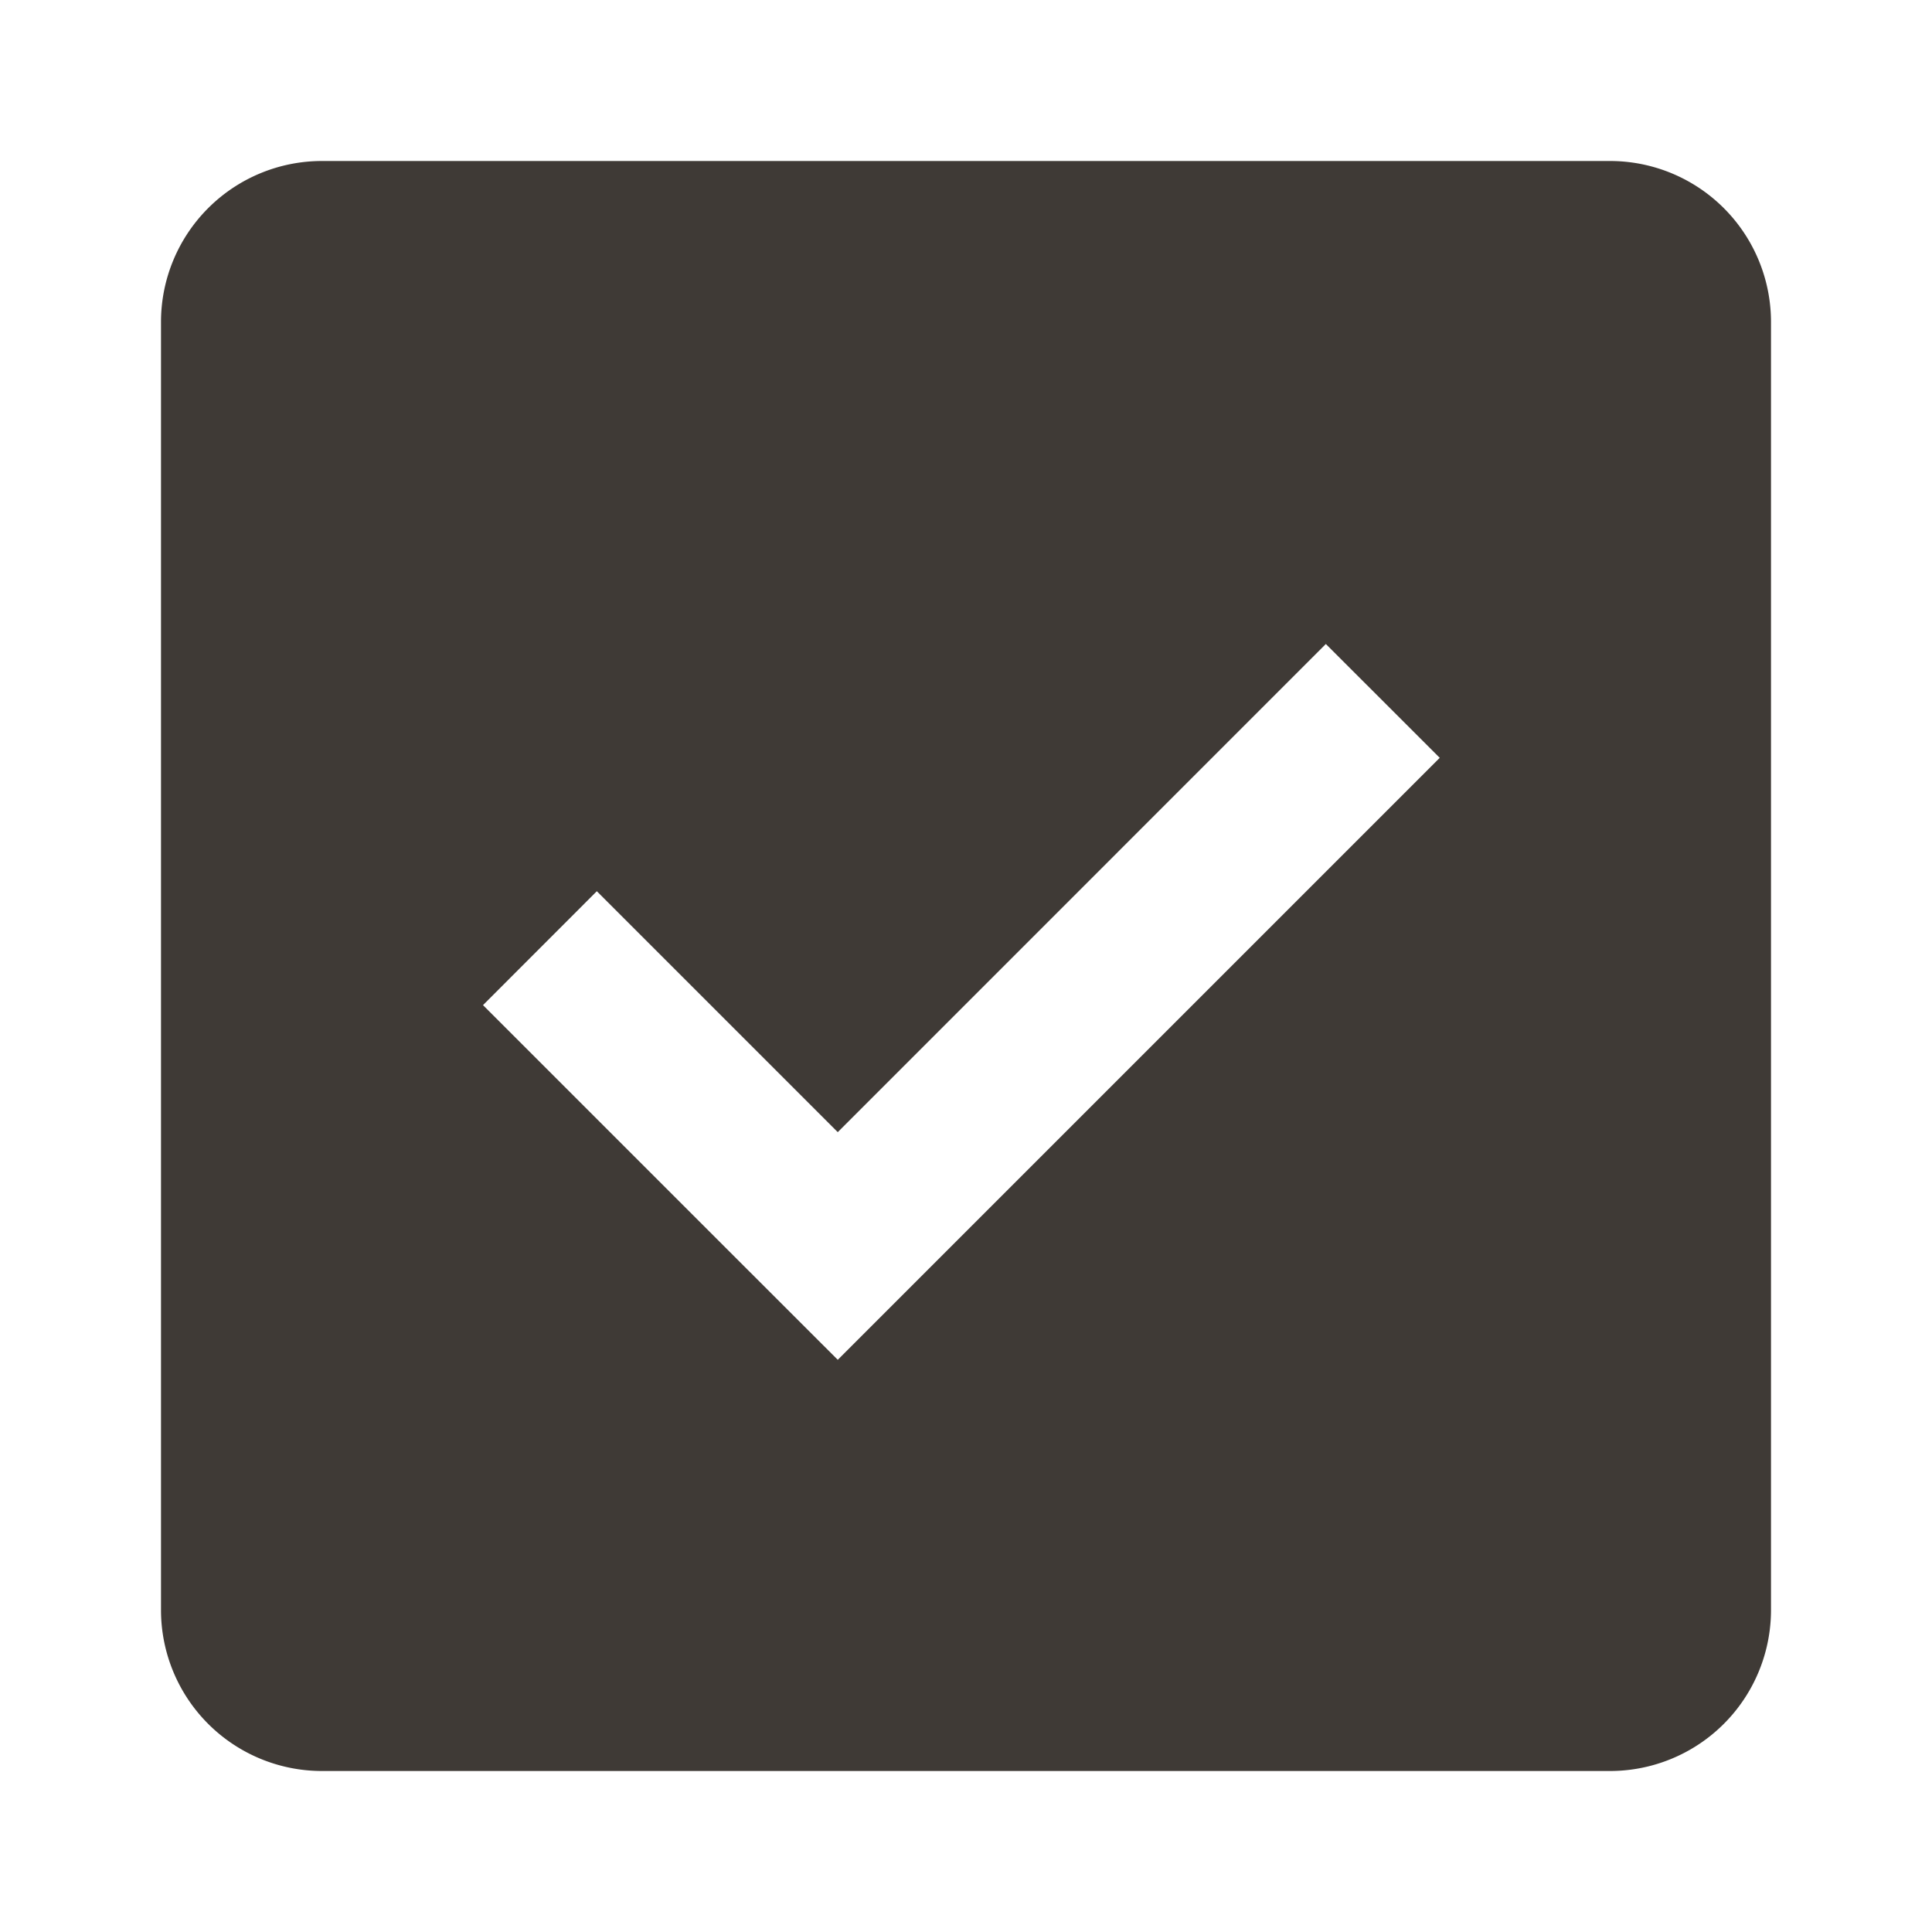
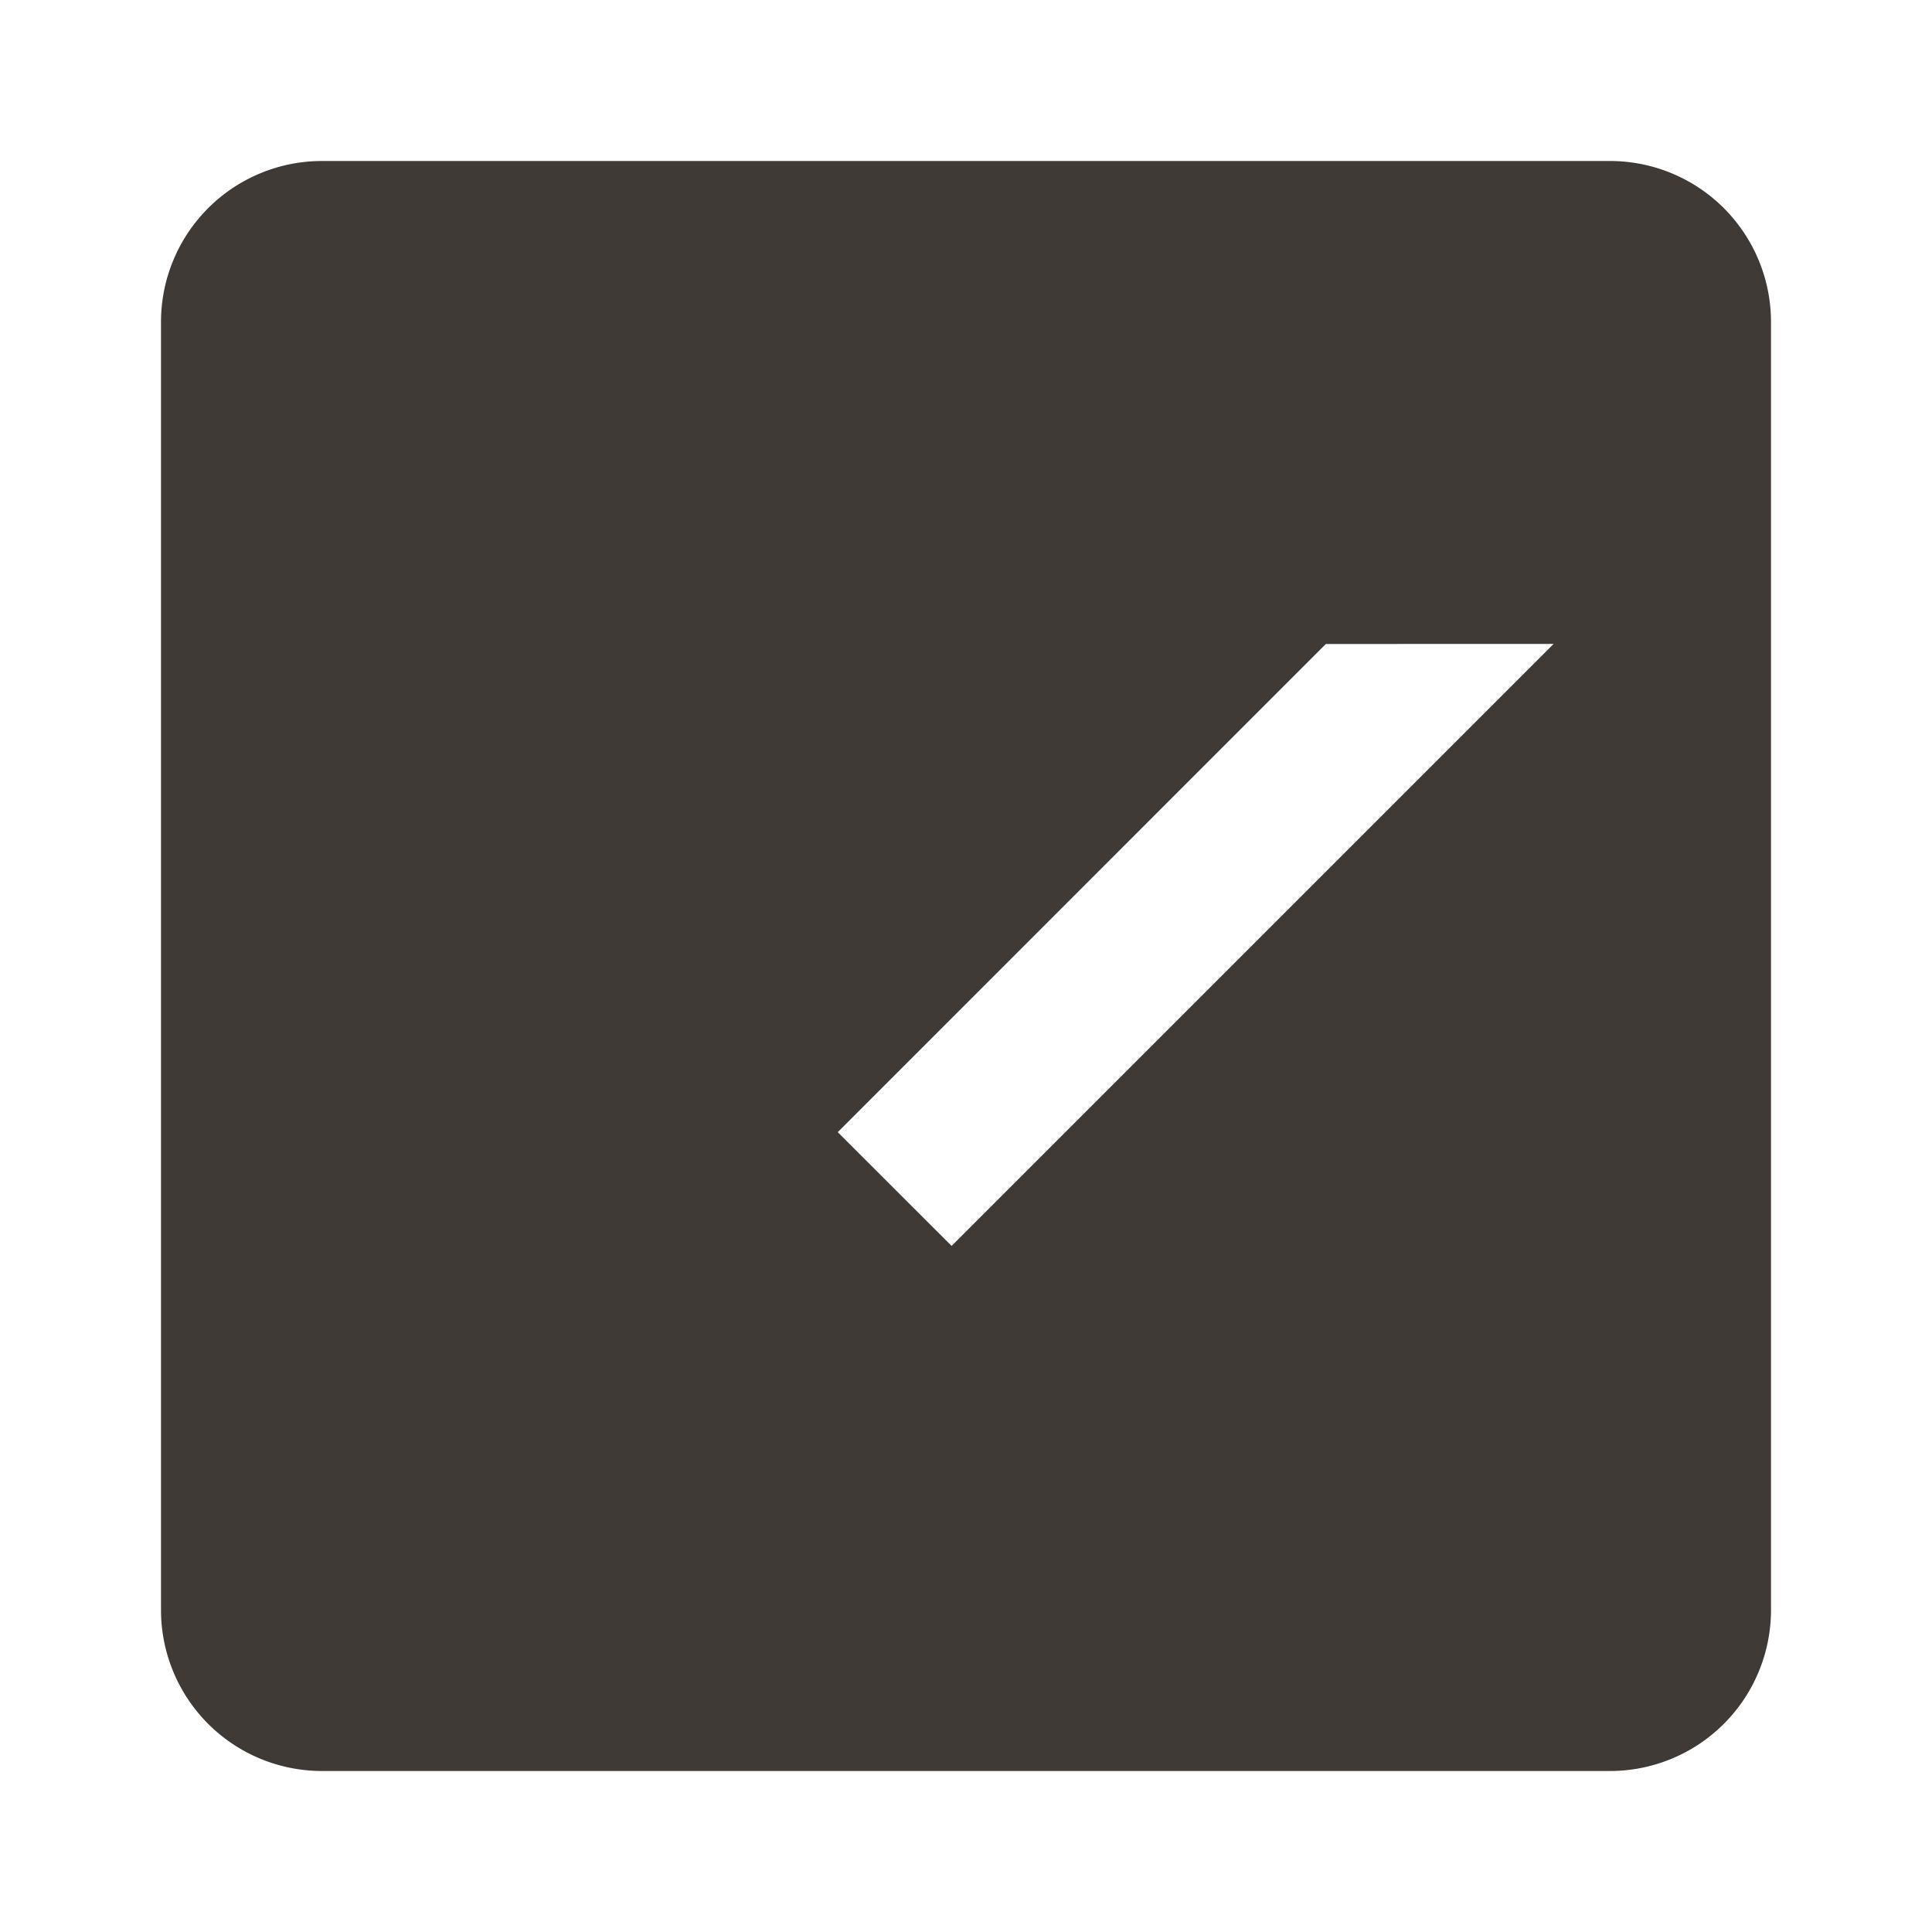
<svg xmlns="http://www.w3.org/2000/svg" viewBox="0 0 24 24">
-   <path d="M4 2h16a2 2 0 0 1 2 2v16a2 2 0 0 1-2 2H4a2 2 0 0 1-2-2V4a2 2 0 0 1 2-2zm6.407 12.064l-2.993-2.993L6 12.486l2.992 2.992 1.415 1.414 1.414-1.414 6.064-6.064L16.47 8l-6.063 6.064z" fill="#3F3A36" fill-rule="evenodd" />
+   <path d="M4 2h16a2 2 0 0 1 2 2v16a2 2 0 0 1-2 2H4a2 2 0 0 1-2-2V4a2 2 0 0 1 2-2zm6.407 12.064l-2.993-2.993l2.992 2.992 1.415 1.414 1.414-1.414 6.064-6.064L16.47 8l-6.063 6.064z" fill="#3F3A36" fill-rule="evenodd" />
</svg>